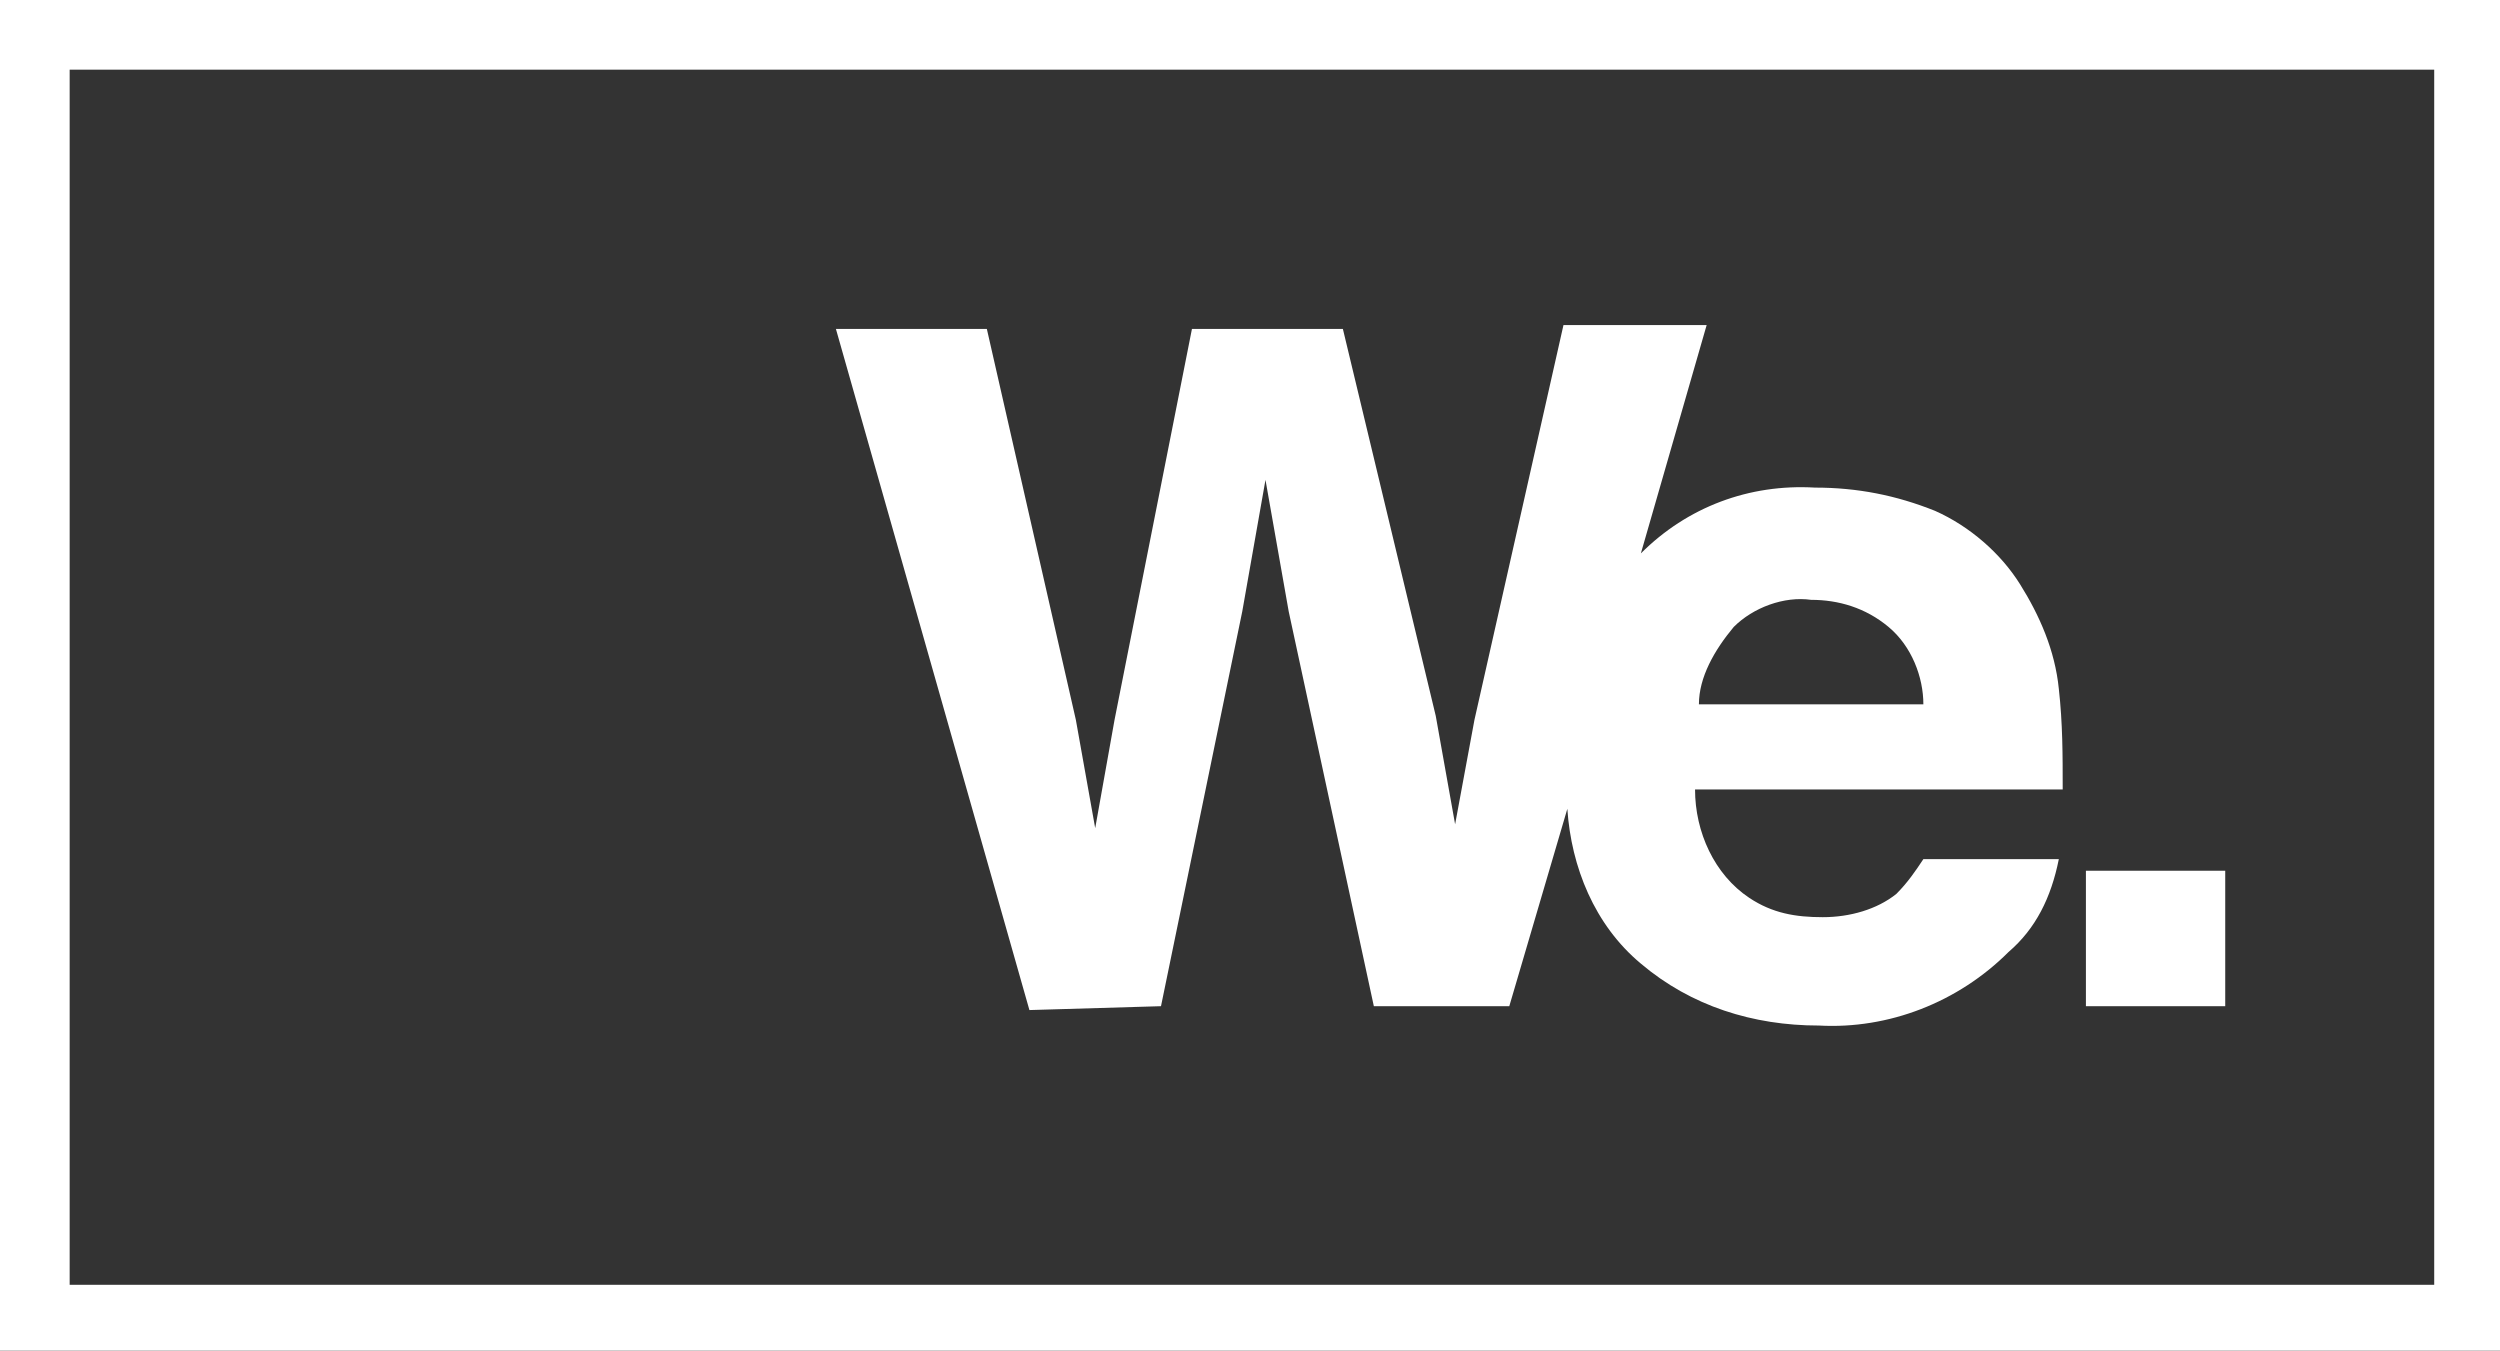
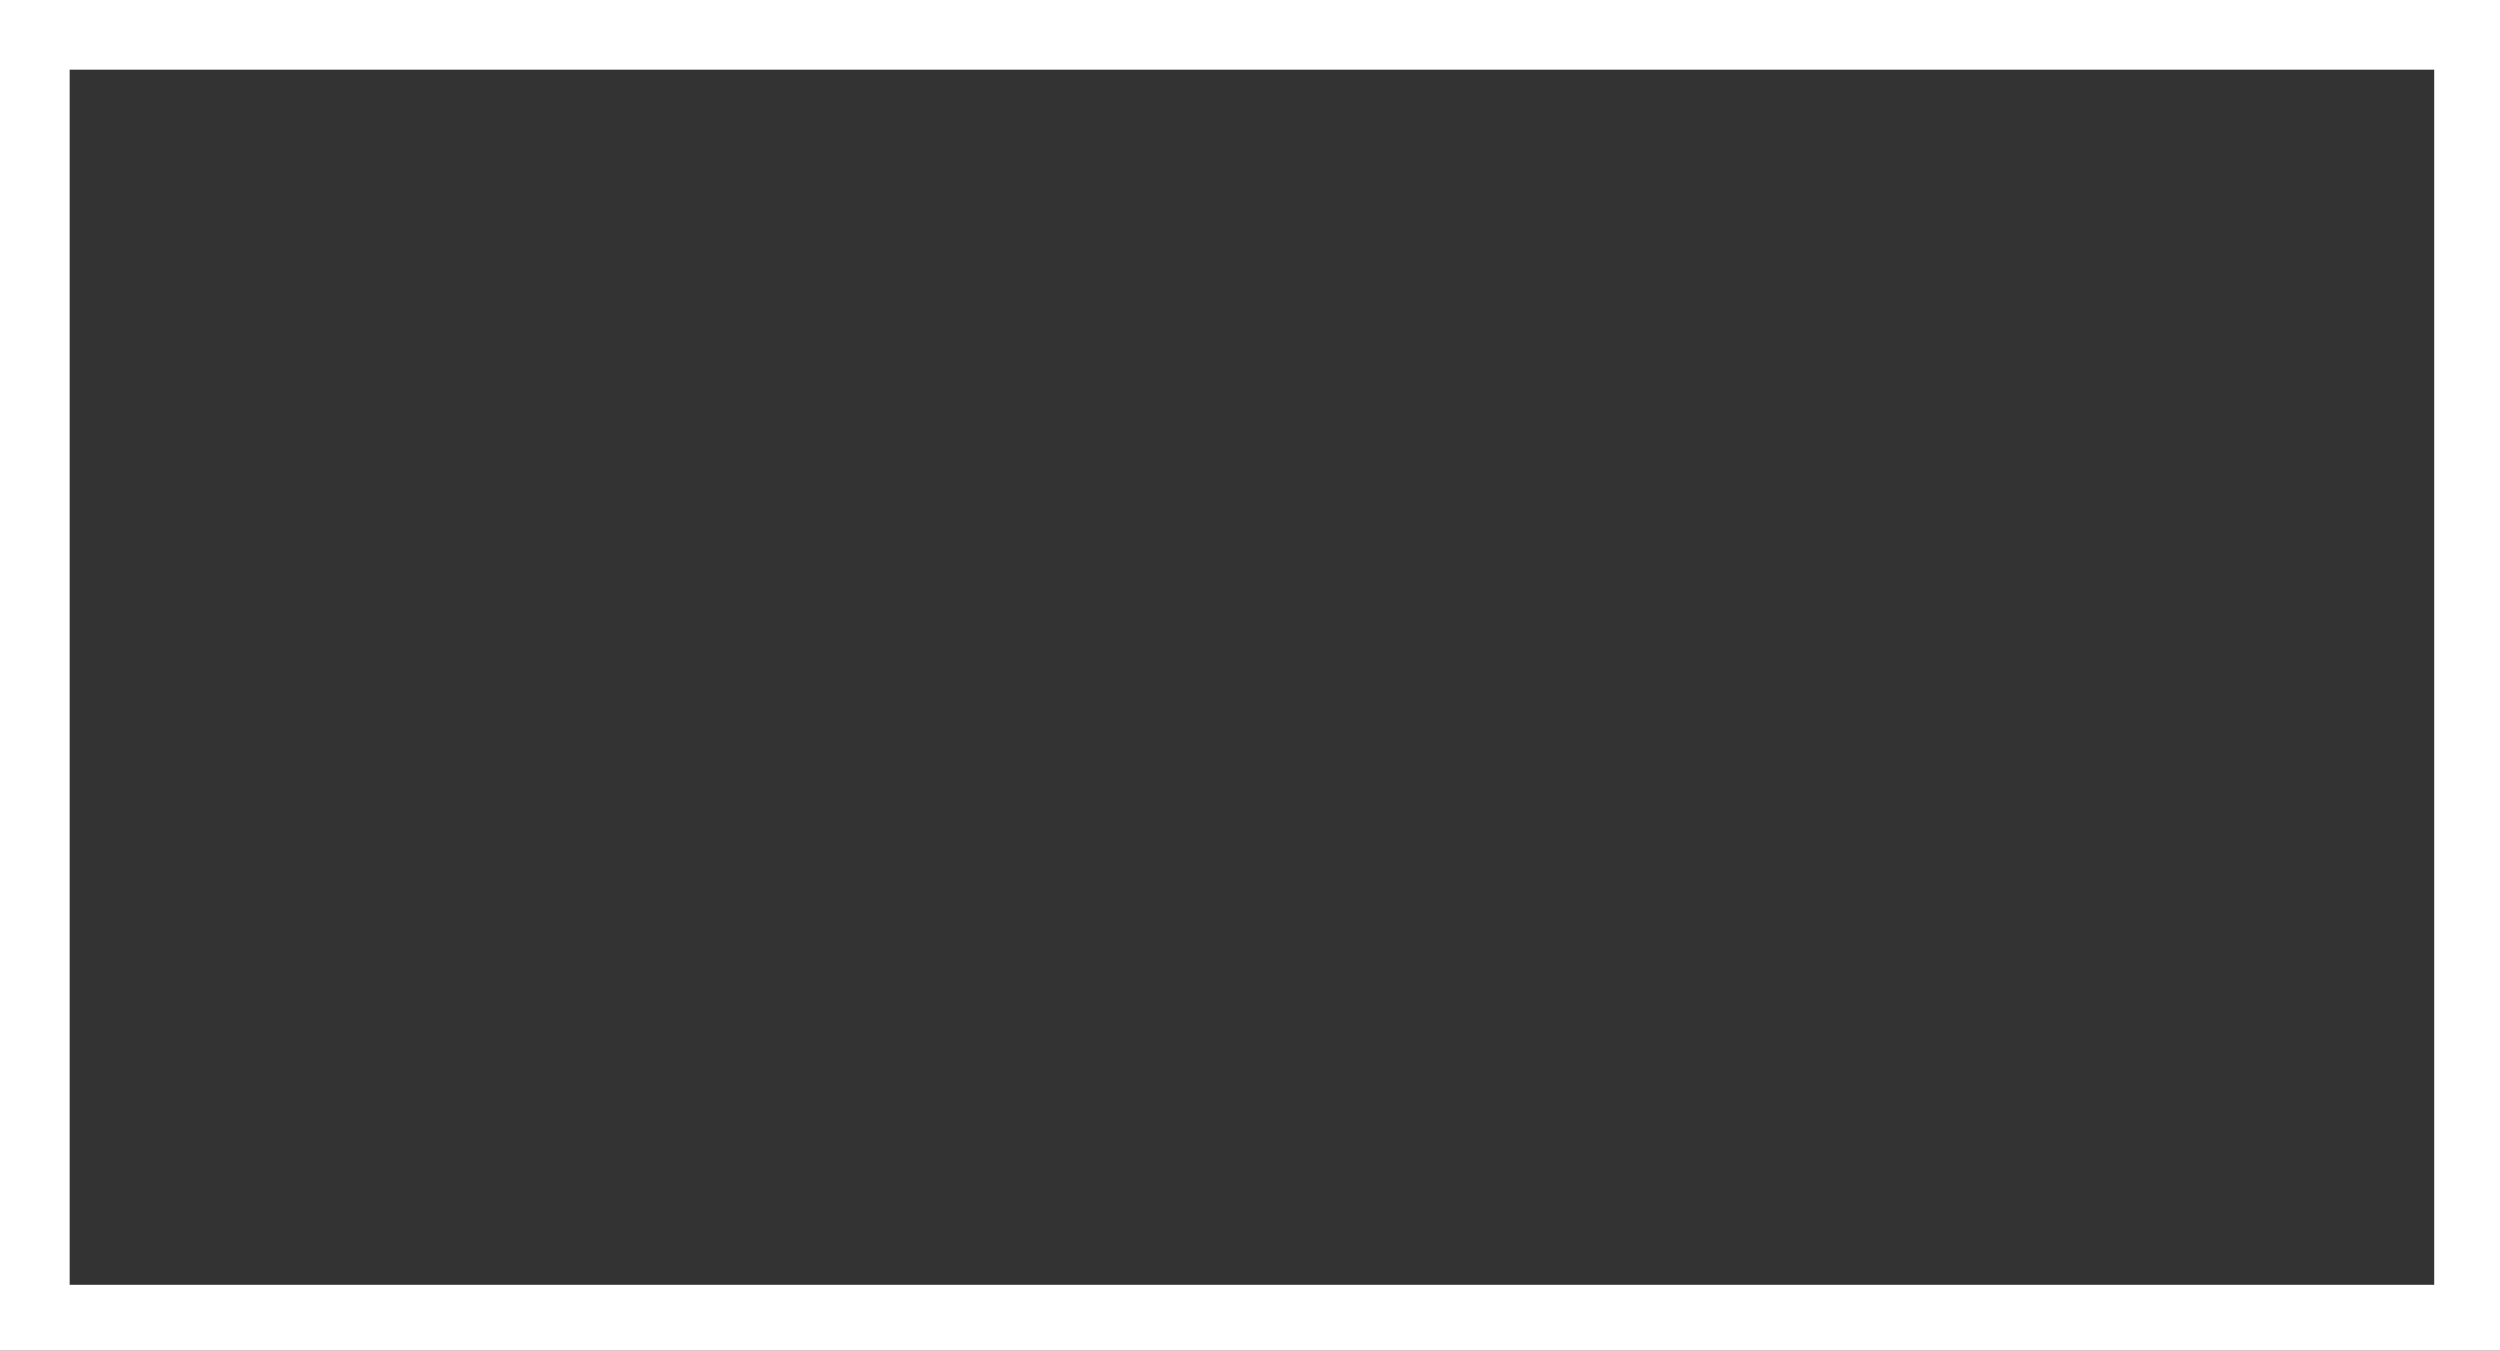
<svg xmlns="http://www.w3.org/2000/svg" version="1.1" id="Layer_1" x="0px" y="0px" viewBox="0 0 64.6 34.9" style="enable-background:new 0 0 64.6 34.9;" xml:space="preserve">
  <rect x="0" y="0" width="64.6" height="34.9" fill="#333333" stroke="none" />
  <style type="text/css"> .st0{fill:#FFFFFF;} </style>
-   <path class="st0" d="M1.8,1.8h61.1v31.4H1.8V1.8z M0,34.9h64.6V0H0V34.9z" />
-   <path class="st0" d="M30,26l2.1-10.2l0.6-3.4l0.6,3.4L35.5,26H39l1.5-5.1c0.1,1.5,0.7,3,1.9,4c1.3,1.1,2.9,1.6,4.6,1.6 c1.8,0.1,3.6-0.6,4.9-1.9c0.7-0.6,1.1-1.4,1.3-2.4h-3.5c-0.2,0.3-0.4,0.6-0.7,0.9c-0.5,0.4-1.2,0.6-1.9,0.6s-1.3-0.1-1.9-0.5 c-0.9-0.6-1.4-1.7-1.4-2.8h9.5c0-0.9,0-1.7-0.1-2.6c-0.1-1-0.5-1.9-1-2.7c-0.5-0.8-1.3-1.5-2.2-1.9c-1-0.4-2-0.6-3.1-0.6 c-1.7-0.1-3.3,0.5-4.5,1.7l1.7-5.9h-3.7l-2.3,10.2l-0.5,2.7l-0.5-2.8l-2.4-10h-3.9l-2,10.1l-0.5,2.8l-0.5-2.8L25.5,8.5h-3.9l5,17.6 L30,26z M44.8,16.2c0.5-0.5,1.3-0.8,2-0.7c0.7,0,1.4,0.2,2,0.7c0.6,0.5,0.9,1.3,0.9,2h-5.8C43.9,17.5,44.3,16.8,44.8,16.2 M57.5,26 h-3.6v-3.5h3.6V26z" />
+   <path class="st0" d="M1.8,1.8h61.1v31.4H1.8V1.8z M0,34.9h64.6V0H0z" />
</svg>